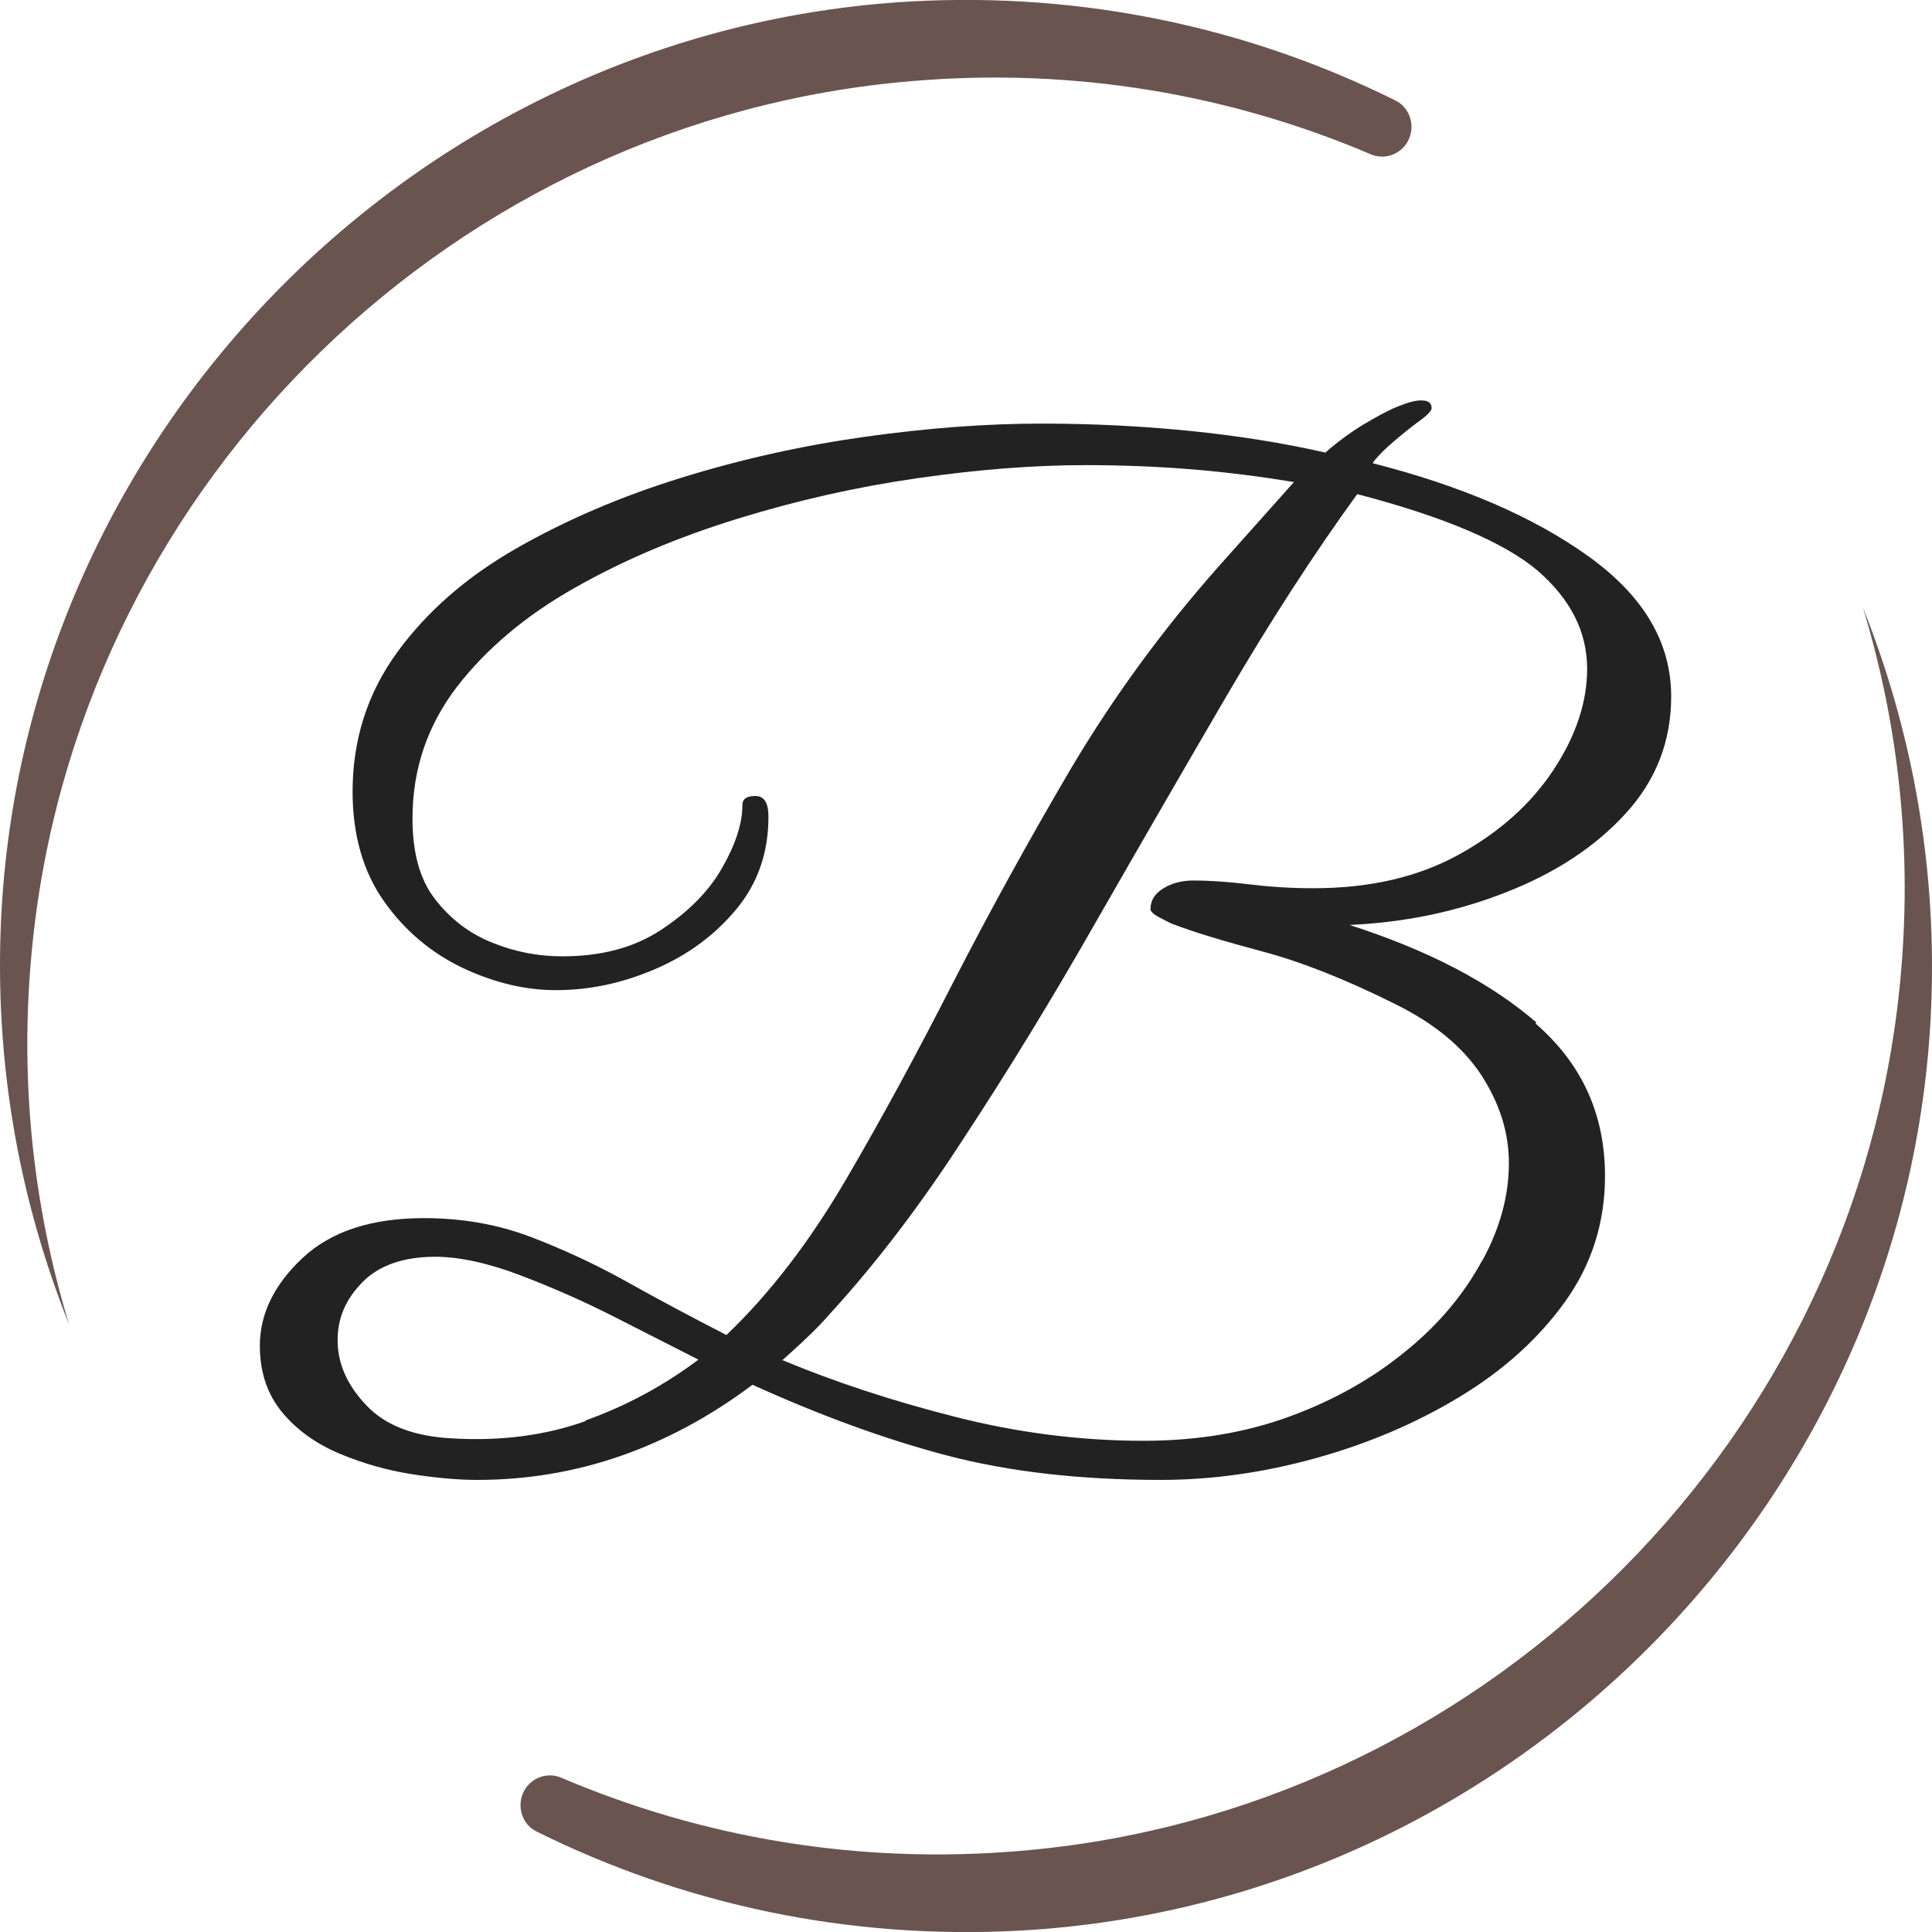
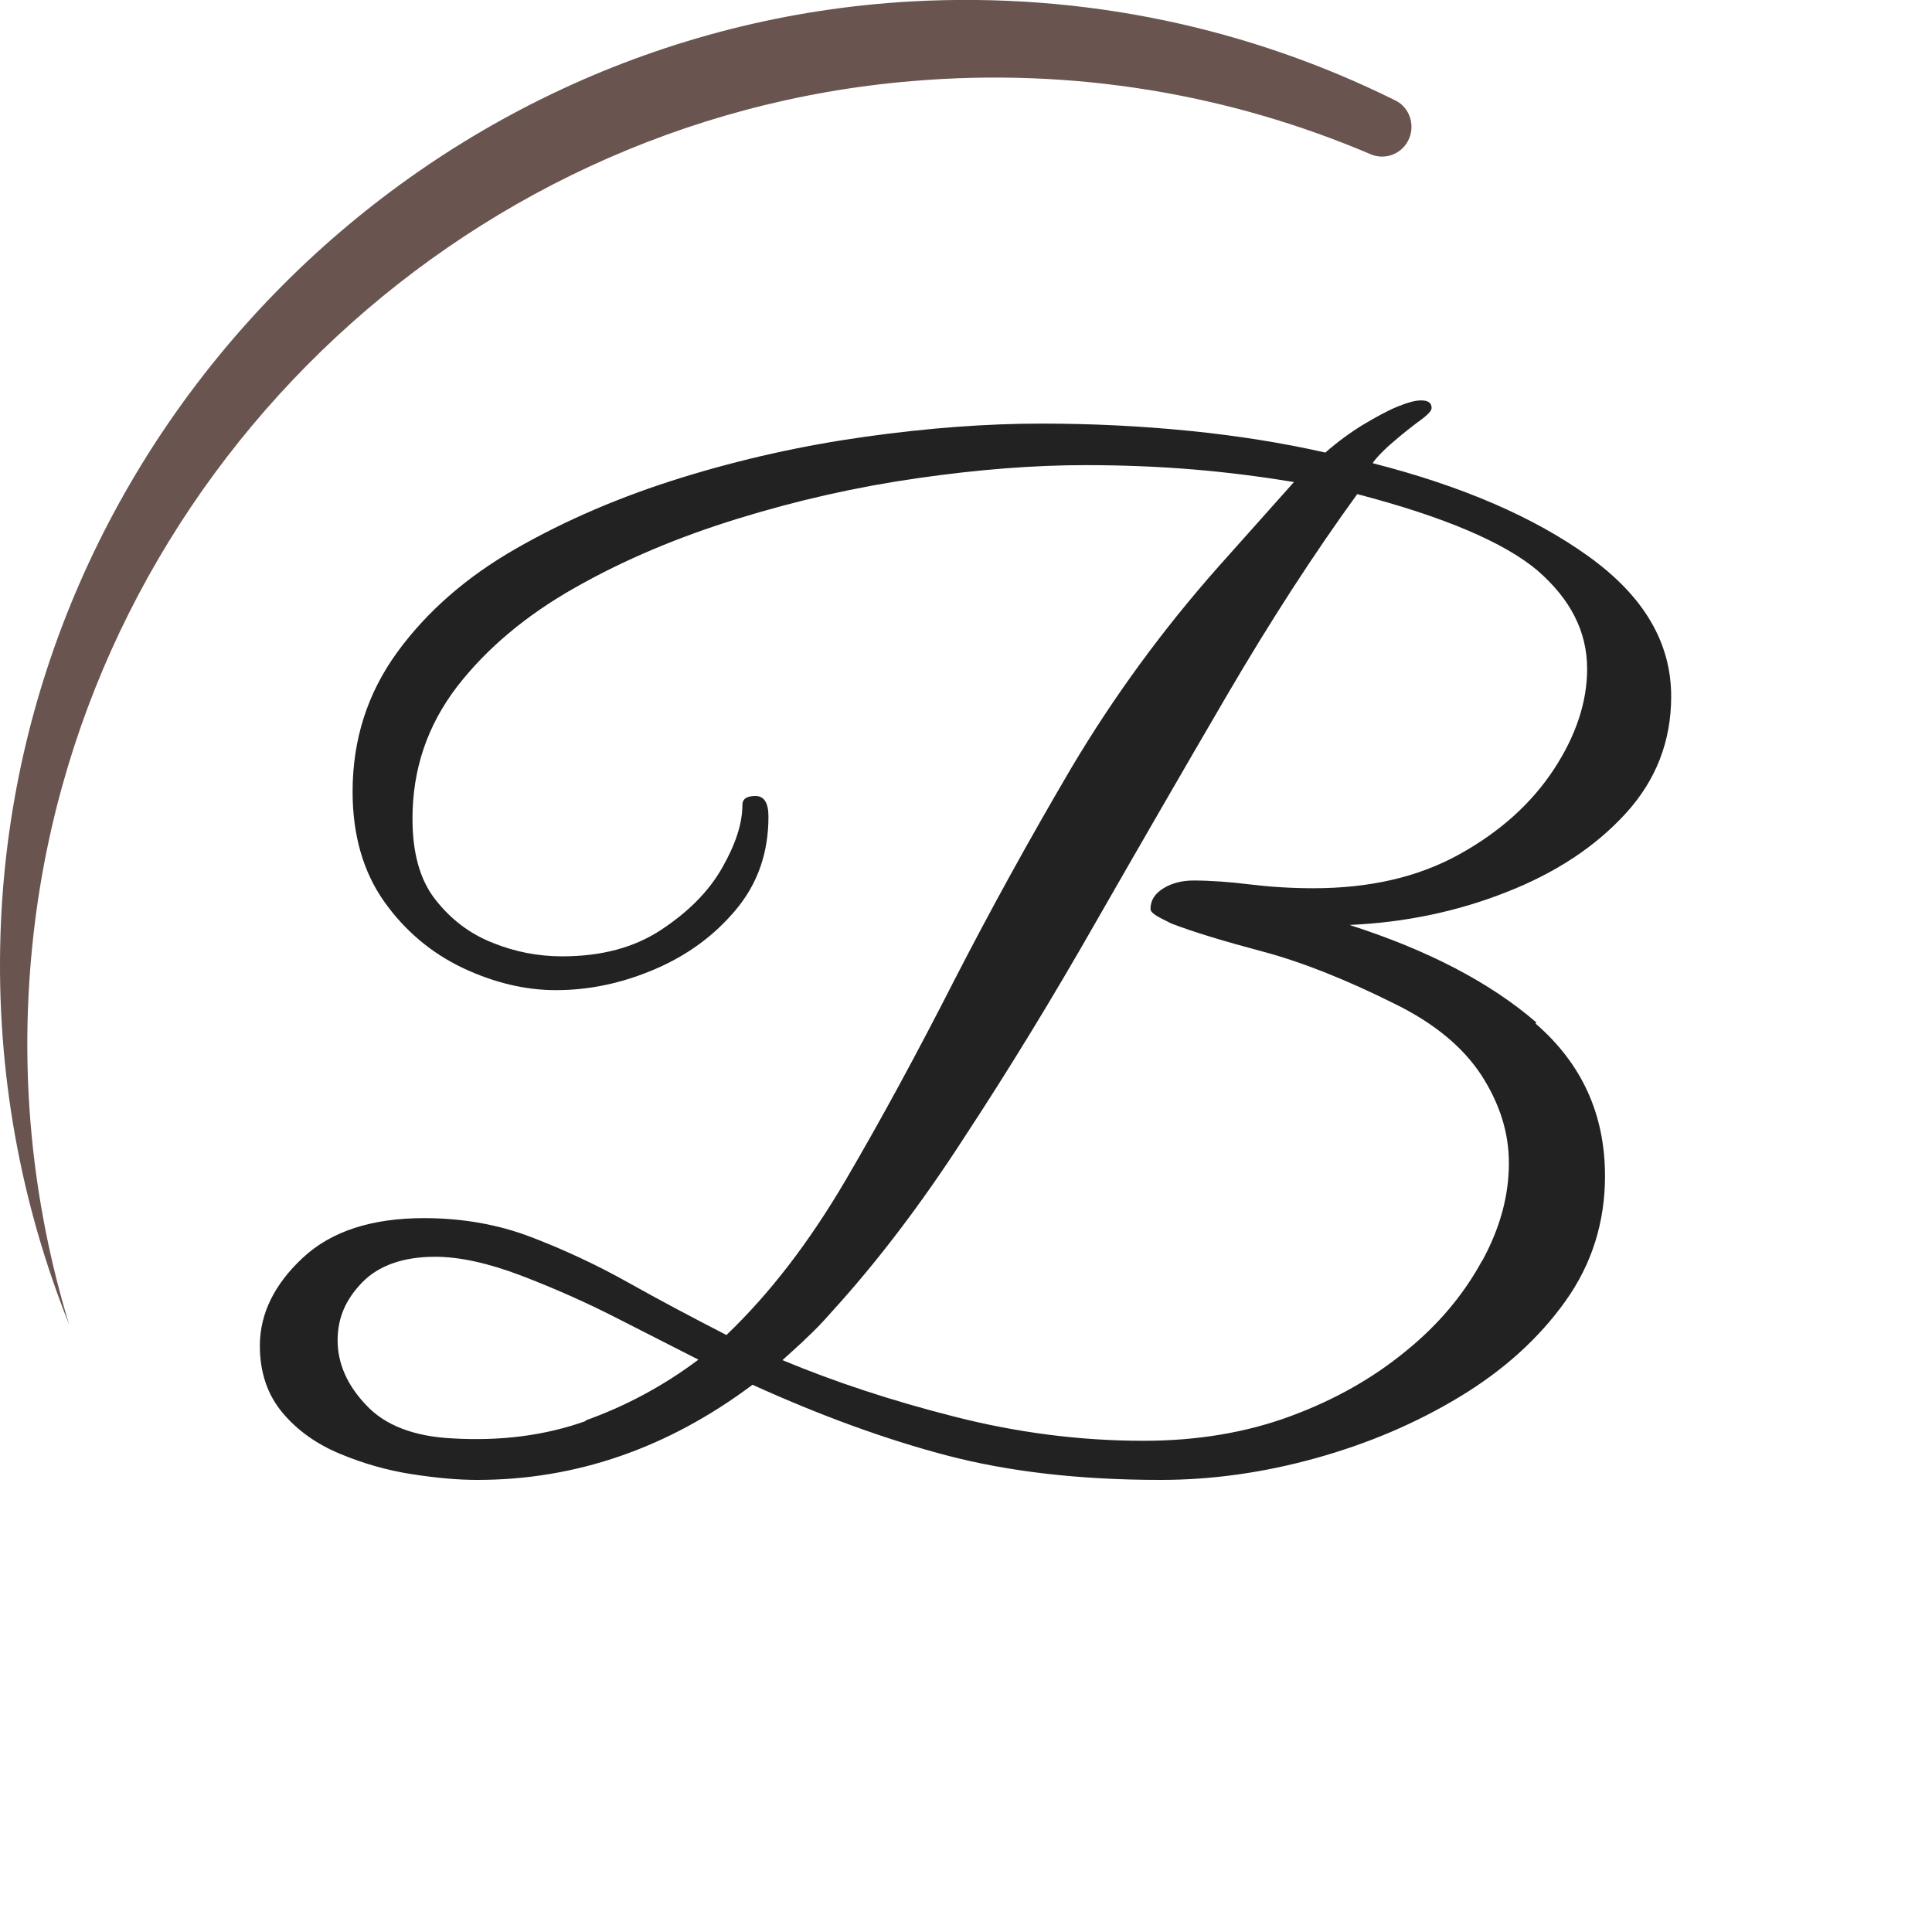
<svg xmlns="http://www.w3.org/2000/svg" id="main" viewBox="0 0 40 40">
  <defs>
    <style>
      .cls-1 {
        fill: #222;
      }

      .cls-2 {
        fill: #695450;
      }
    </style>
  </defs>
  <path class="cls-1" d="M31.81,21.17c-.96-.83-2.25-1.5-3.87-2.02,1.15-.05,2.24-.28,3.25-.68,1.02-.4,1.84-.94,2.47-1.63,.63-.69,.94-1.5,.94-2.42,0-1.12-.57-2.08-1.71-2.9-1.14-.82-2.63-1.46-4.47-1.93,.04-.07,.14-.18,.31-.34,.17-.15,.37-.32,.61-.5,.2-.14,.3-.24,.3-.3,0-.11-.07-.16-.22-.16-.13,0-.29,.05-.49,.13-.22,.09-.45,.22-.72,.38-.26,.16-.52,.35-.77,.57-.88-.2-1.82-.35-2.82-.45-1-.1-2.02-.15-3.06-.15-1.13,0-2.34,.09-3.63,.27-1.29,.18-2.56,.46-3.82,.85-1.26,.39-2.4,.88-3.43,1.47-1.03,.59-1.85,1.31-2.46,2.15-.61,.84-.92,1.8-.92,2.88,0,.9,.22,1.66,.65,2.27s.98,1.07,1.63,1.38c.66,.31,1.3,.46,1.93,.46,.68,0,1.36-.14,2.04-.43s1.24-.7,1.69-1.24c.45-.54,.67-1.18,.67-1.92,0-.29-.09-.43-.27-.43s-.27,.06-.27,.19c0,.38-.14,.81-.42,1.3s-.7,.91-1.26,1.28c-.56,.37-1.24,.55-2.05,.55-.49,0-.97-.09-1.44-.28-.48-.19-.87-.49-1.19-.9-.32-.41-.47-.97-.47-1.67,0-1.03,.31-1.93,.92-2.73,.61-.79,1.43-1.48,2.44-2.05,1.02-.58,2.14-1.05,3.37-1.43,1.23-.38,2.47-.66,3.73-.84,1.25-.18,2.41-.27,3.47-.27,.77,0,1.52,.03,2.24,.09,.72,.06,1.41,.15,2.08,.26l-1.57,1.76c-1.15,1.3-2.16,2.68-3.04,4.16-.87,1.48-1.68,2.95-2.43,4.41-.75,1.47-1.49,2.84-2.24,4.12-.75,1.28-1.57,2.35-2.47,3.21-.7-.36-1.38-.72-2.04-1.09-.66-.37-1.33-.68-2.01-.94-.68-.26-1.42-.39-2.21-.39-1.08,0-1.92,.27-2.51,.82-.59,.55-.89,1.16-.89,1.82,0,.56,.16,1.02,.47,1.39,.31,.37,.71,.65,1.19,.85,.48,.2,.97,.34,1.48,.42,.51,.08,.97,.12,1.36,.12,2.05,0,3.95-.66,5.7-1.97,1.39,.63,2.72,1.12,4.01,1.46,1.29,.34,2.77,.51,4.44,.51,1.06,0,2.13-.15,3.21-.45,1.08-.3,2.07-.72,2.98-1.27,.91-.55,1.64-1.21,2.19-1.98,.55-.77,.82-1.64,.82-2.59,0-1.28-.48-2.33-1.44-3.16ZM12.13,29.42c-.84,.3-1.76,.42-2.77,.36-.79-.04-1.39-.27-1.78-.69-.4-.42-.59-.87-.59-1.34s.17-.85,.51-1.2c.34-.35,.85-.53,1.51-.53,.5,0,1.1,.13,1.78,.39,.68,.26,1.36,.56,2.02,.9,.67,.34,1.22,.62,1.65,.84-.72,.54-1.5,.96-2.34,1.26Zm18.55-3.31c-.37,.68-.89,1.31-1.57,1.86-.68,.56-1.47,1.01-2.39,1.35-.92,.34-1.93,.51-3.05,.51-1.31,0-2.62-.17-3.91-.5-1.3-.33-2.48-.72-3.56-1.17,.22-.2,.39-.35,.51-.47,.13-.12,.3-.29,.51-.53,.92-1.01,1.84-2.21,2.75-3.62,.92-1.4,1.83-2.89,2.73-4.47,.9-1.57,1.8-3.13,2.7-4.67,.9-1.54,1.8-2.93,2.7-4.17,1.8,.47,3.04,1,3.73,1.58,.68,.59,1.03,1.26,1.03,2.04,0,.68-.23,1.38-.69,2.08-.46,.7-1.11,1.29-1.96,1.76-.85,.47-1.85,.7-3.02,.7-.47,0-.91-.03-1.32-.08-.41-.05-.8-.08-1.16-.08-.23,0-.44,.05-.62,.16-.18,.11-.27,.25-.27,.43,0,.04,.03,.07,.08,.11,.05,.04,.17,.1,.35,.19,.47,.18,1.1,.37,1.89,.58,.79,.21,1.71,.57,2.75,1.09,.81,.4,1.4,.89,1.78,1.47,.38,.59,.57,1.19,.57,1.82,0,.67-.18,1.34-.55,2.02Z" />
  <path class="cls-2" d="M1.43,27.42C.44,24.94-.08,22.22,.01,19.35,.33,9.08,8.59,.61,18.86,.03c3.61-.2,7.03,.56,10.03,2.05,.31,.15,.42,.54,.26,.84h0c-.15,.28-.49,.4-.78,.27-2.89-1.23-6.12-1.8-9.5-1.51C9.45,2.47,1.78,9.91,.7,19.29c-.33,2.86-.04,5.6,.73,8.13Z" />
-   <path class="cls-2" d="M38.57,12.58c.99,2.48,1.51,5.21,1.42,8.07-.32,10.28-8.58,18.74-18.85,19.32-3.61,.2-7.03-.56-10.03-2.05-.31-.15-.42-.54-.26-.84h0c.15-.28,.49-.4,.78-.27,2.89,1.23,6.12,1.8,9.5,1.51,9.41-.79,17.09-8.23,18.17-17.61,.33-2.86,.04-5.6-.73-8.13Z" />
</svg>